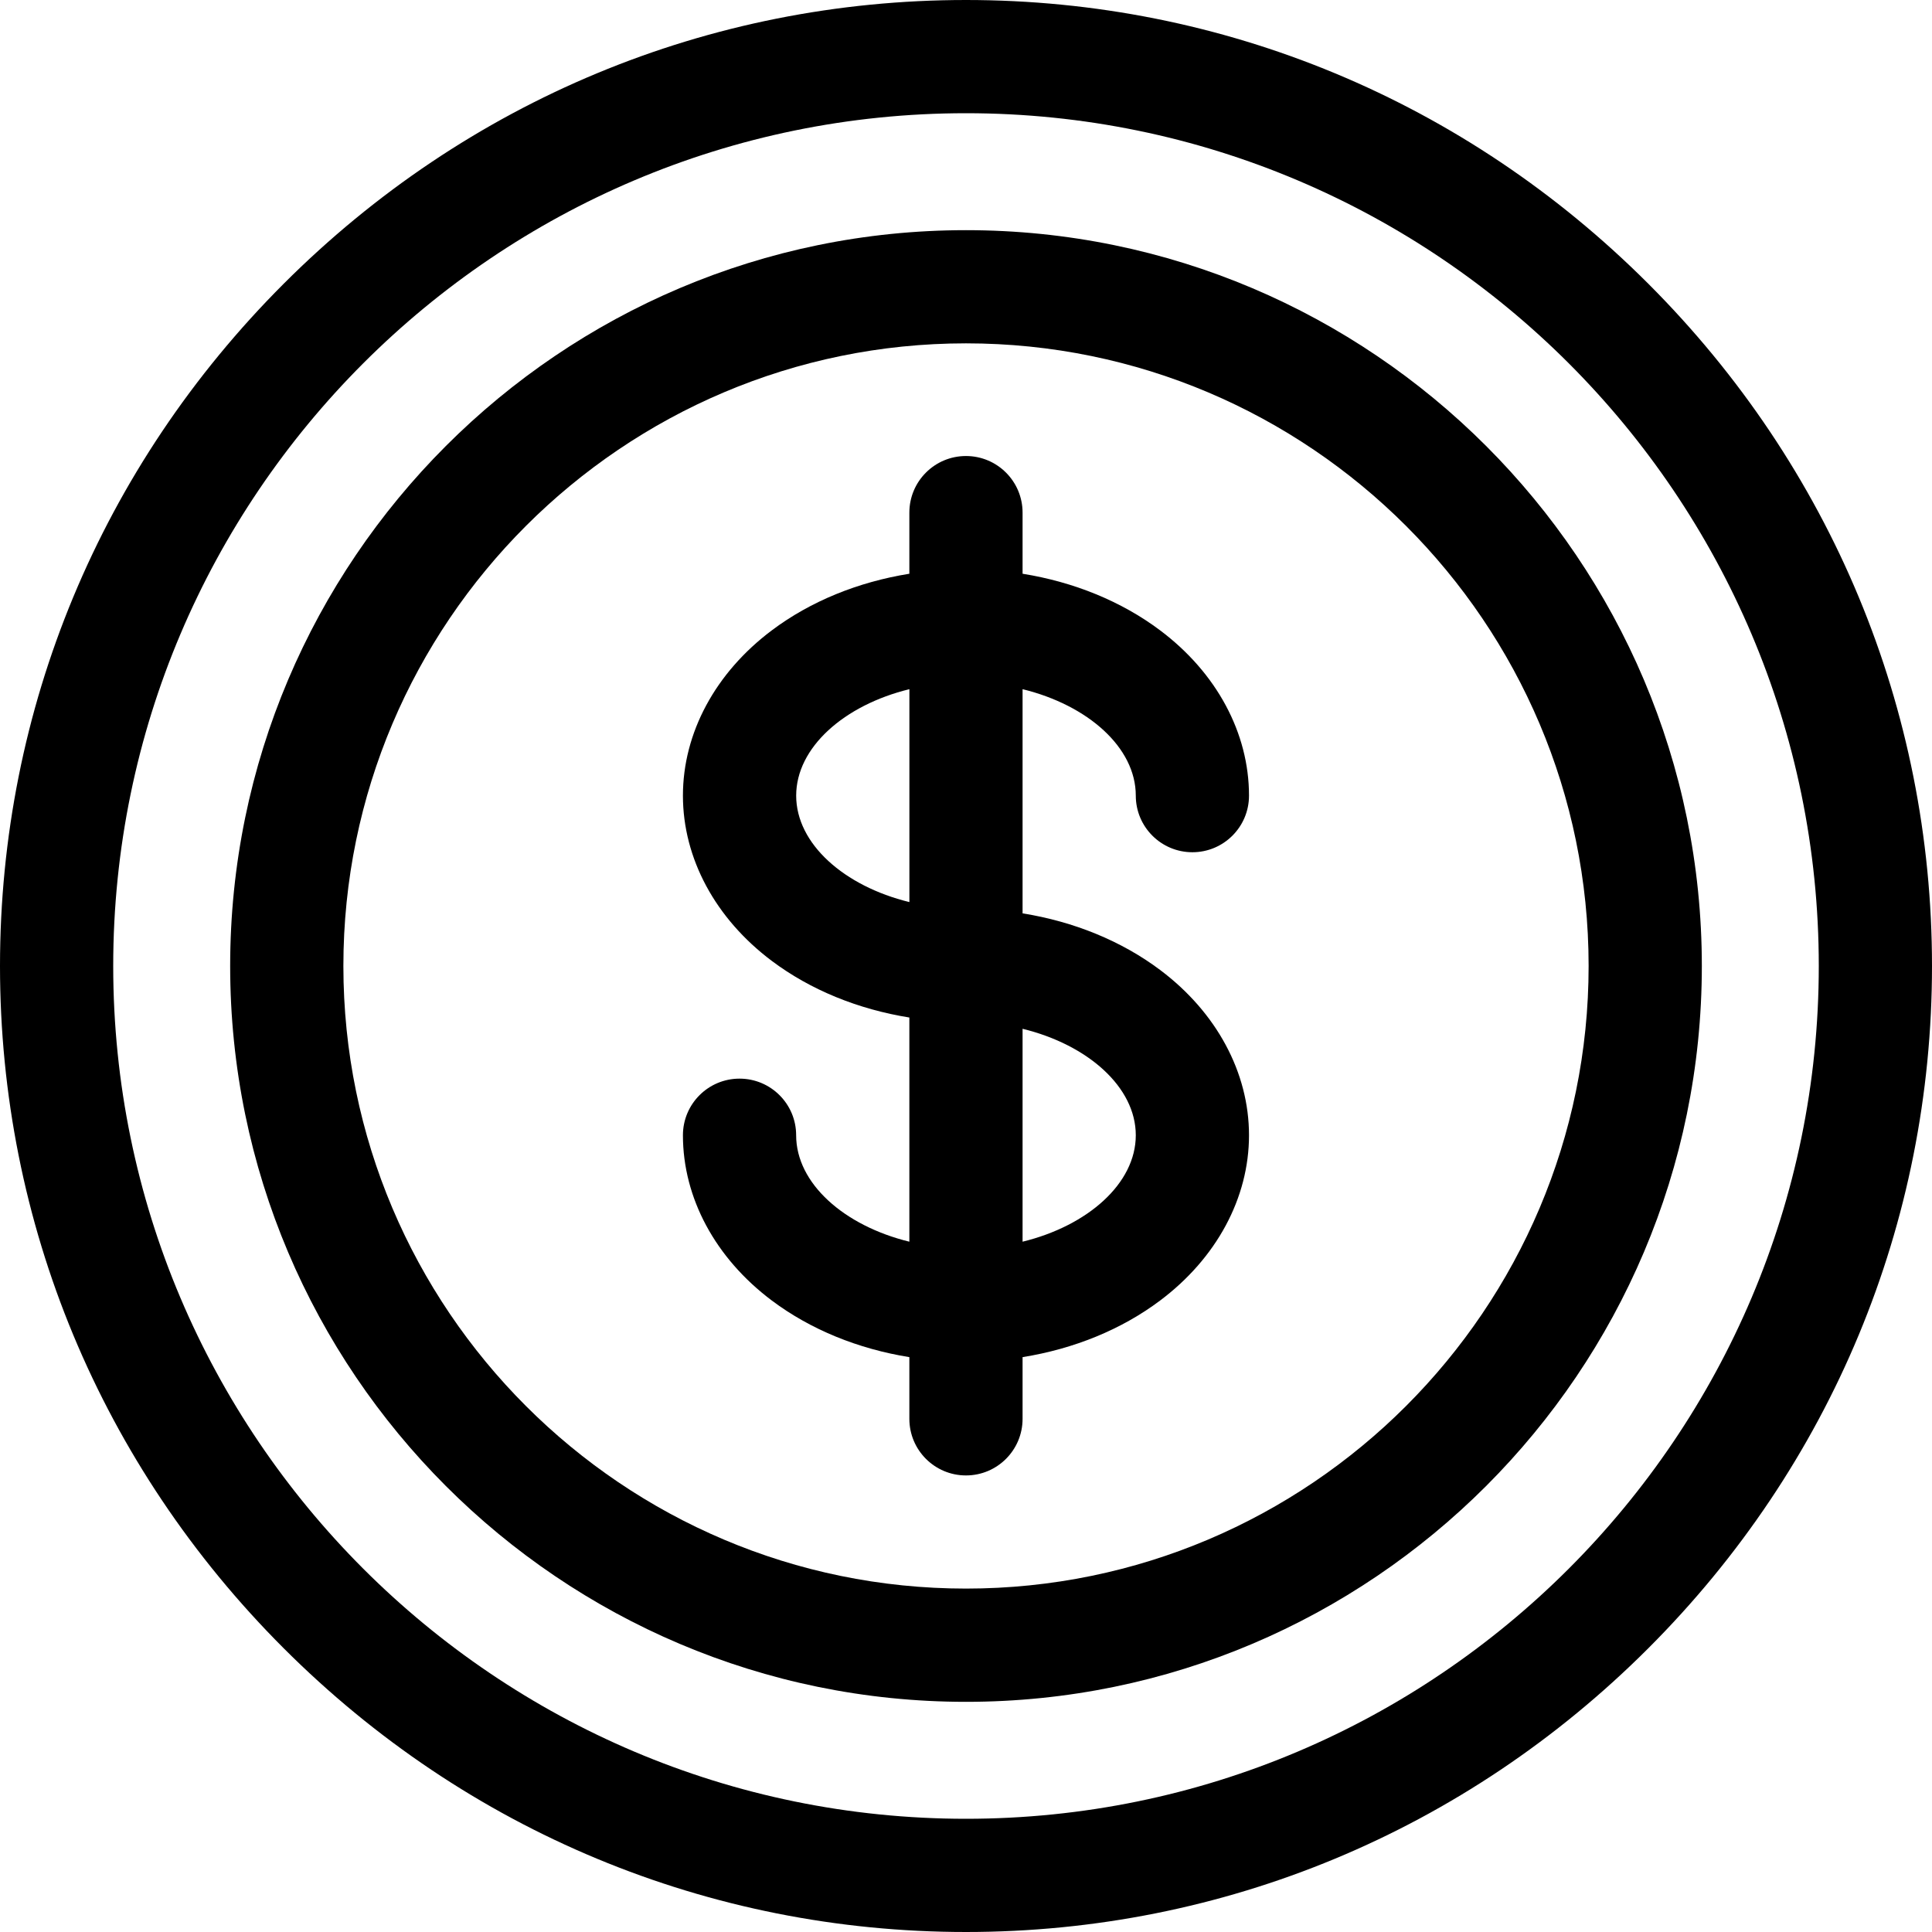
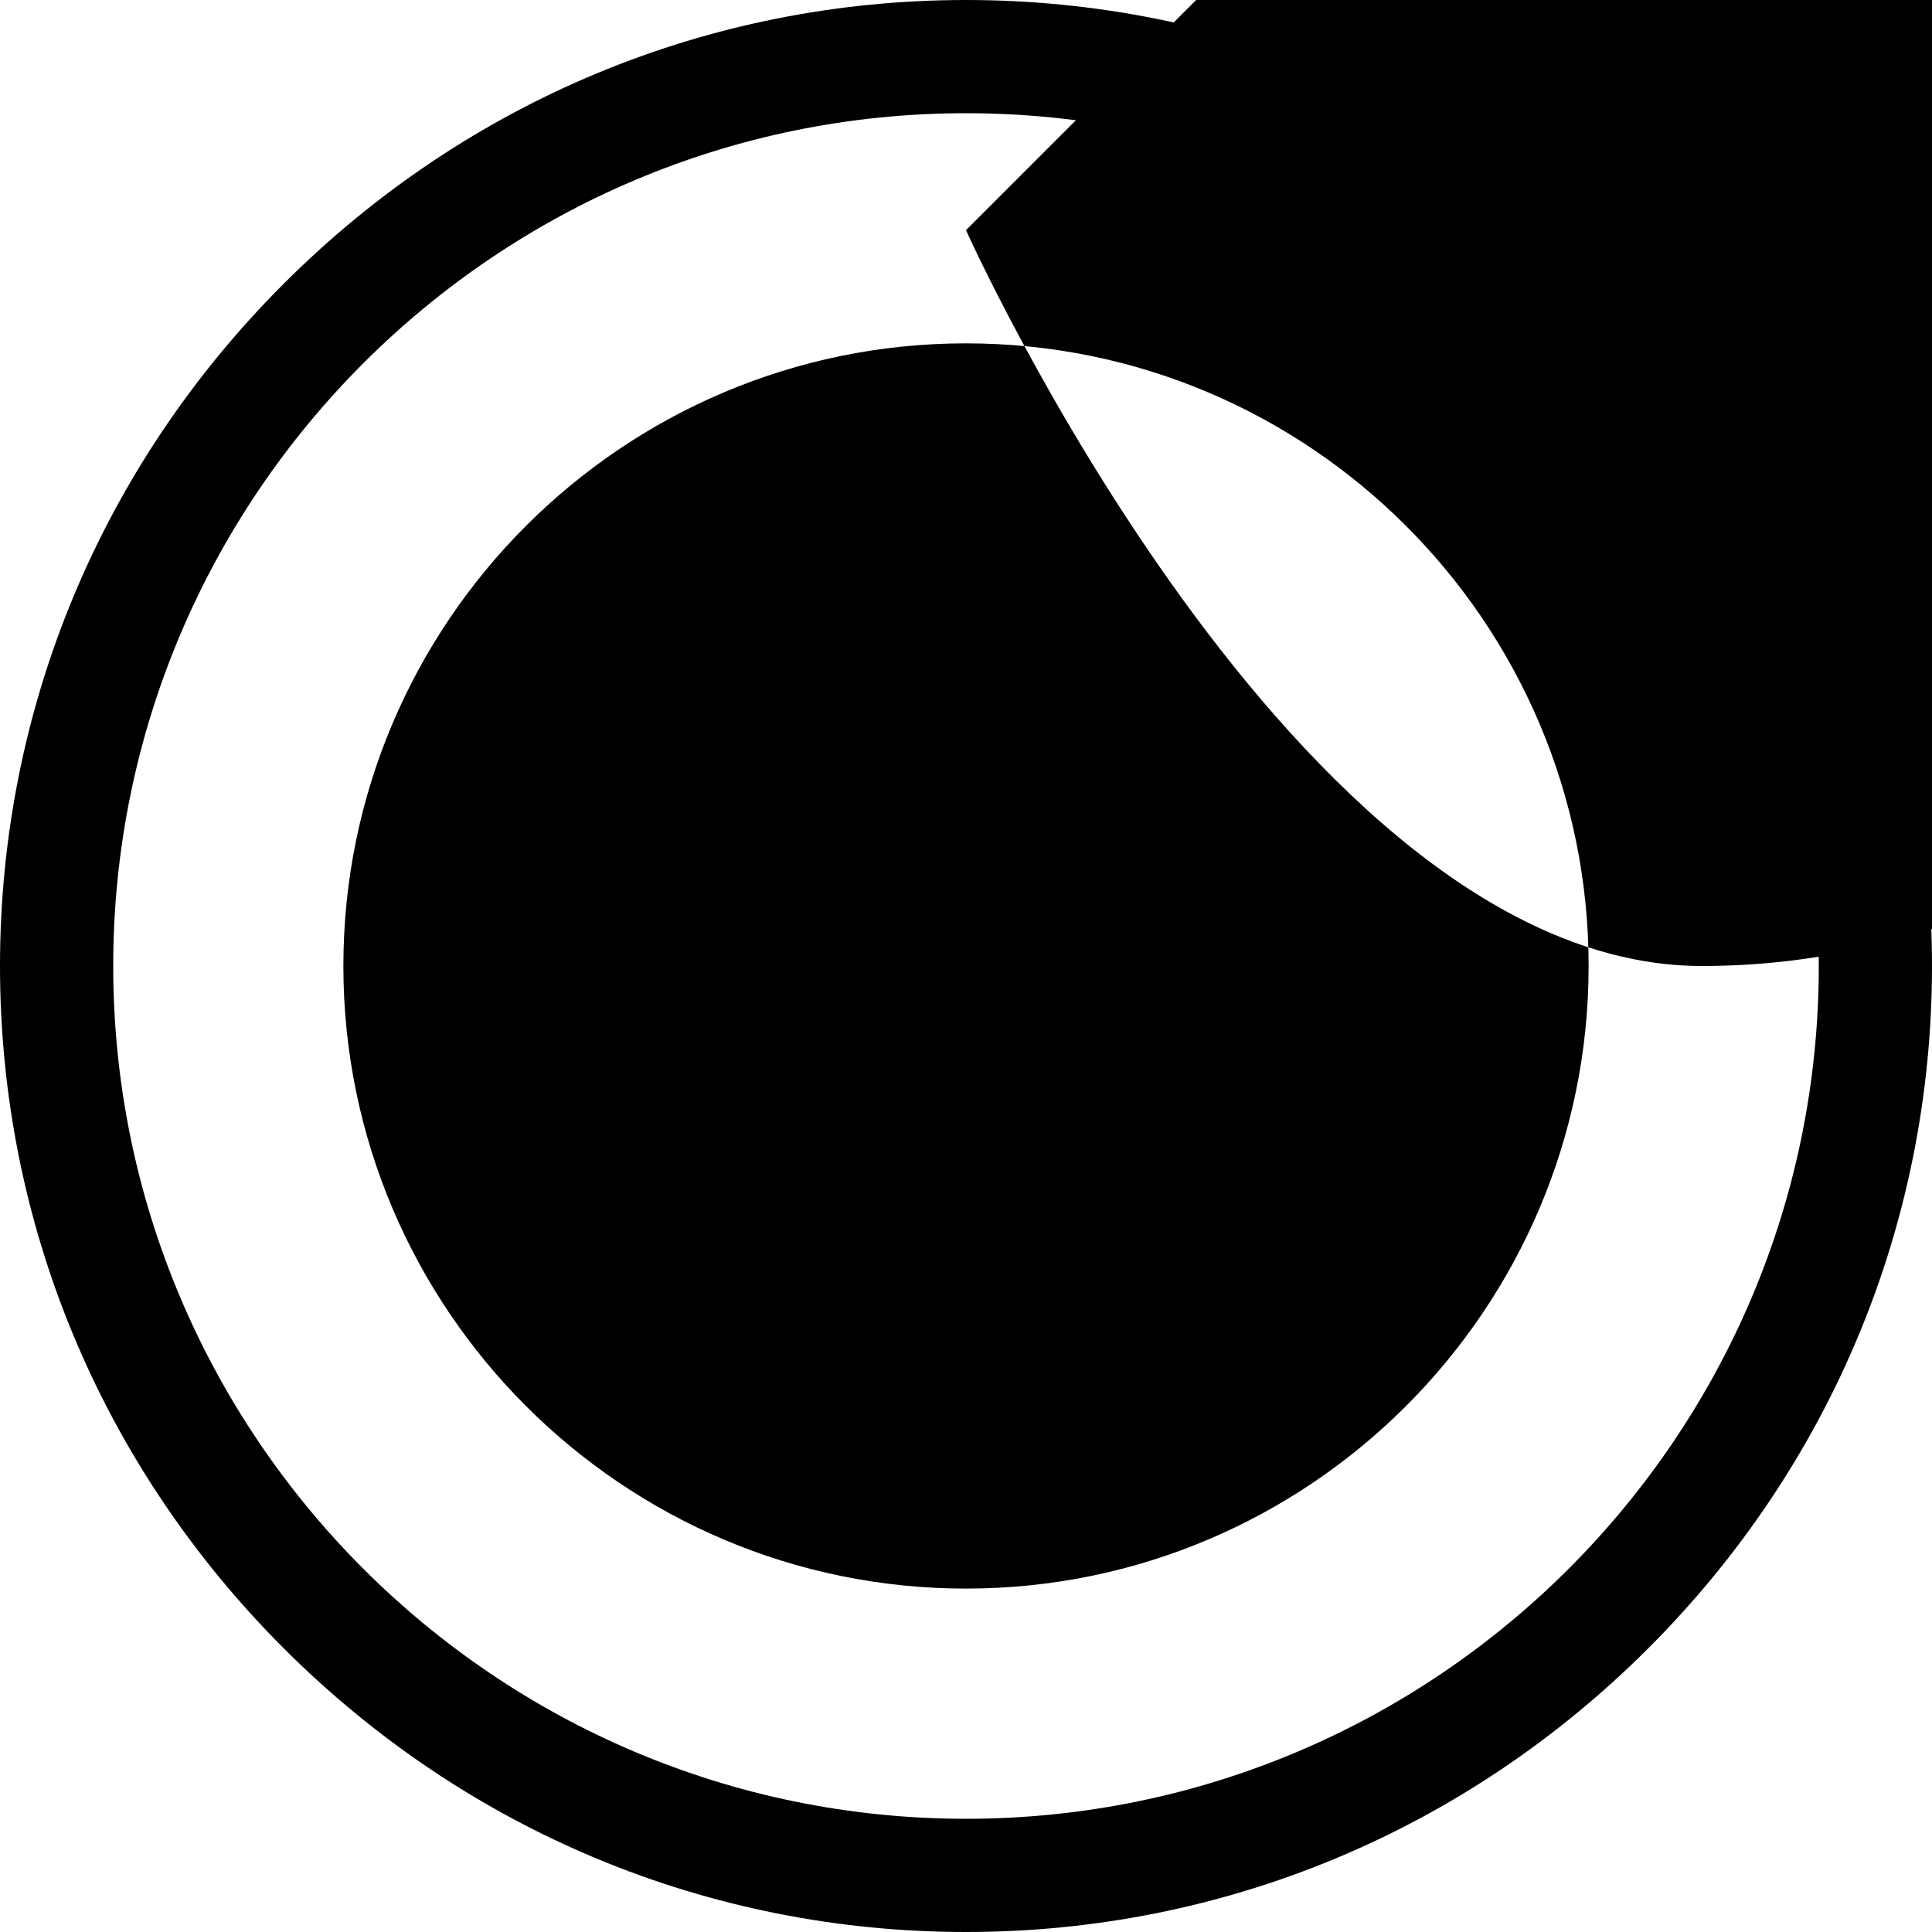
<svg xmlns="http://www.w3.org/2000/svg" fill="none" height="60" viewBox="0 0 60 60" width="60">
  <g fill="#000">
    <path d="m51.189 8.811c-5.682-5.682-13.207-8.811-21.189-8.811s-15.507 3.129-21.189 8.811c-5.682 5.682-8.811 13.207-8.811 21.189s3.129 15.507 8.811 21.189c5.682 5.682 13.207 8.811 21.189 8.811s15.507-3.129 21.189-8.811c5.682-5.682 8.811-13.207 8.811-21.189s-3.129-15.507-8.811-21.189zm-21.189 47.673c-14.604 0-26.484-11.881-26.484-26.484s11.881-26.484 26.484-26.484 26.484 11.881 26.484 26.484-11.881 26.484-26.484 26.484z" />
-     <path d="m30 7.148c-12.6 0-22.852 10.251-22.852 22.852s10.251 22.852 22.852 22.852 22.852-10.251 22.852-22.852-10.251-22.852-22.852-22.852zm0 42.187c-10.662 0-19.336-8.674-19.336-19.336s8.674-19.336 19.336-19.336 19.336 8.674 19.336 19.336-8.674 19.336-19.336 19.336z" />
-     <path d="m35.273 24.709c0 .971.787 1.758 1.758 1.758.971 0 1.758-.787 1.758-1.758 0-1.947-1.007-3.818-2.763-5.135-1.199-.899-2.675-1.5-4.269-1.756v-1.898c0-.971-.787-1.758-1.758-1.758s-1.758.787-1.758 1.758v1.898c-1.594.256-3.07.856-4.269 1.756-1.756 1.317-2.763 3.188-2.763 5.135s1.007 3.818 2.763 5.135c1.199.899 2.675 1.5 4.269 1.756v6.962c-2.025-.495-3.516-1.809-3.516-3.306 0-.971-.787-1.758-1.758-1.758-.971 0-1.758.787-1.758 1.758 0 1.947 1.007 3.818 2.763 5.135 1.199.899 2.675 1.5 4.269 1.756v1.916c0 .971.787 1.758 1.758 1.758s1.758-.787 1.758-1.758v-1.916c1.594-.256 3.07-.856 4.269-1.756 1.756-1.317 2.763-3.188 2.763-5.135s-1.007-3.818-2.763-5.135c-1.199-.899-2.675-1.5-4.269-1.756v-6.962c2.025.495 3.516 1.809 3.516 3.306zm-10.547 0c0-1.497 1.491-2.811 3.516-3.306v6.612c-2.025-.495-3.516-1.809-3.516-3.306zm10.547 10.547c0 1.497-1.491 2.811-3.516 3.306v-6.612c2.025.495 3.516 1.809 3.516 3.306z" />
+     <path d="m30 7.148s10.251 22.852 22.852 22.852 22.852-10.251 22.852-22.852-10.251-22.852-22.852-22.852zm0 42.187c-10.662 0-19.336-8.674-19.336-19.336s8.674-19.336 19.336-19.336 19.336 8.674 19.336 19.336-8.674 19.336-19.336 19.336z" />
  </g>
</svg>